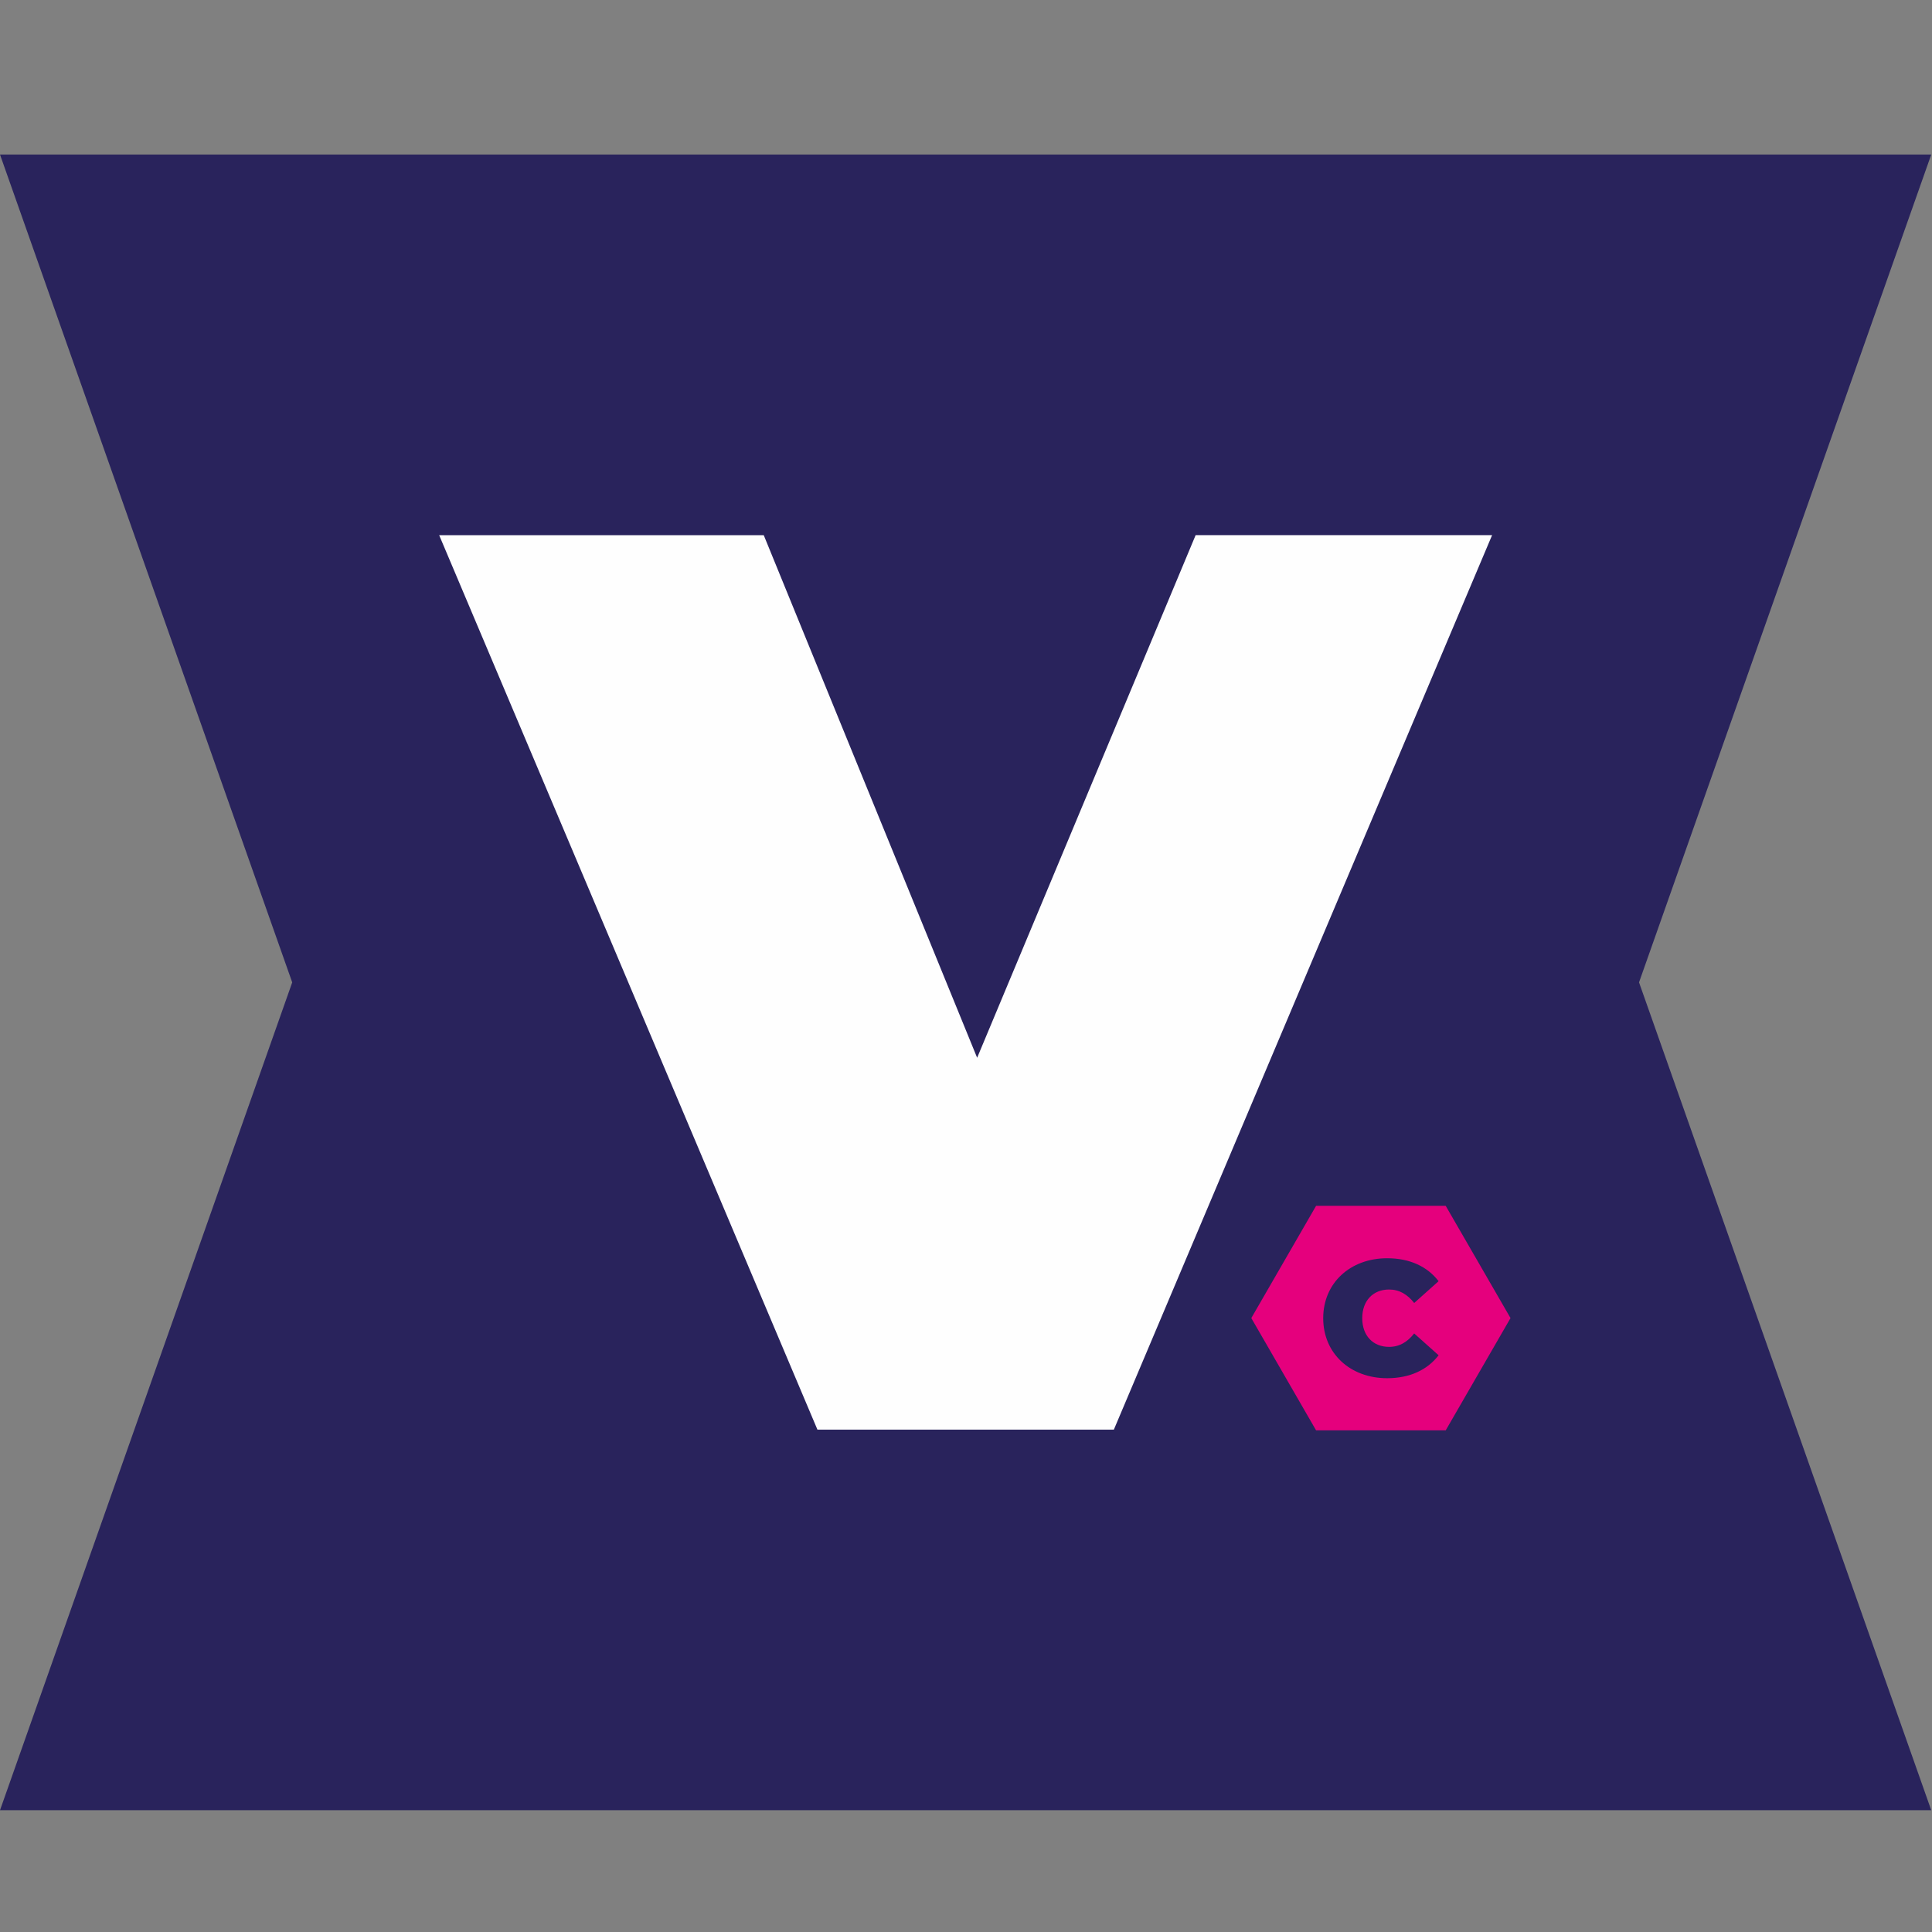
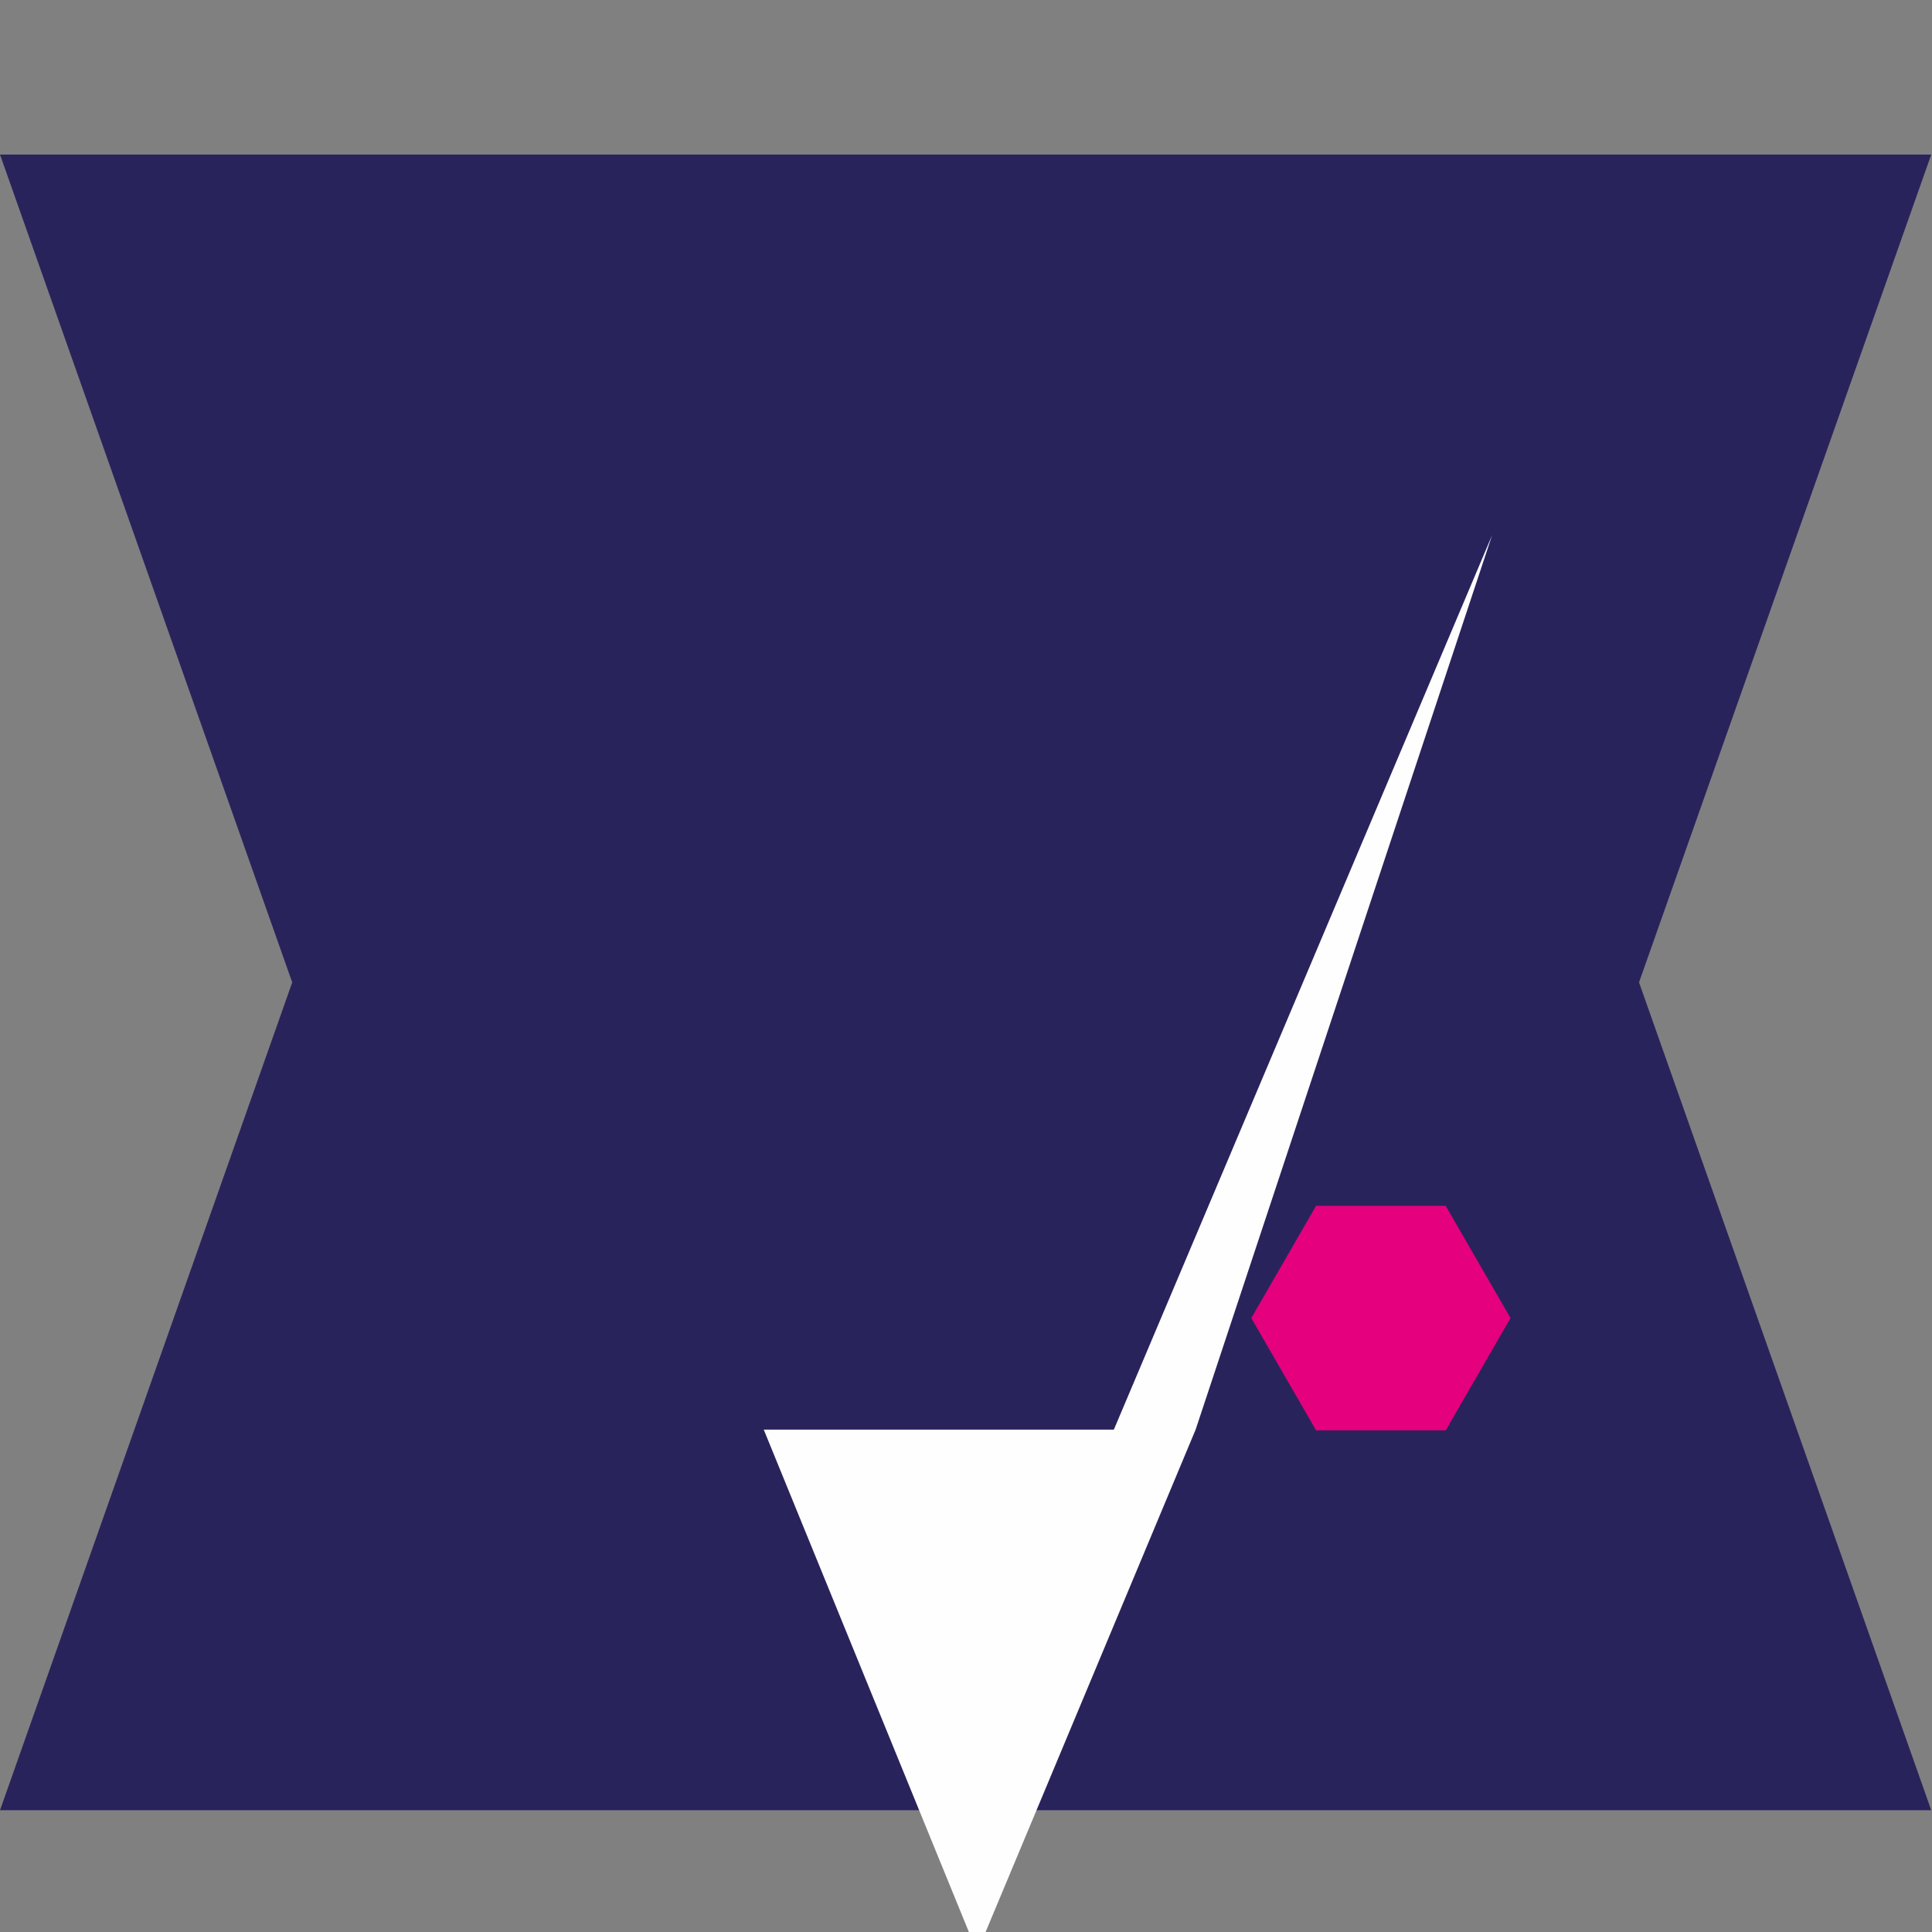
<svg xmlns="http://www.w3.org/2000/svg" width="64" height="64" viewBox="0 0 64 64" version="1.1">
  <rect x="0" y="0" width="64" height="64" fill="#808080" stroke="none" />
  <g id="Wireframe" stroke="none" stroke-width="1" fill="none" fill-rule="evenodd">
    <g id="Contact" transform="translate(-443 -726)">
      <g id="Group-7" transform="translate(443 726)">
        <g id="Group-6" transform="translate(0 5.12)">
          <path id="Fill-1" fill="#29235C" d="M0 0l9.68 27.423L0 54.846h63.975l-9.68-27.424L63.975 0z" />
-           <path id="Fill-2" fill="#FEFEFE" d="M49.428 12.607l-12.53 29.631h-9.82l-12.53-29.63H25.3l7.069 17.312 7.238-17.313z" />
+           <path id="Fill-2" fill="#FEFEFE" d="M49.428 12.607l-12.53 29.631h-9.82H25.3l7.069 17.312 7.238-17.313z" />
          <path id="Fill-3" fill="#E5007D" d="M47.891 34.825h-4.294l-2.146 3.718 2.146 3.719h4.294l2.147-3.719z" />
-           <path d="M43.833 38.547c0-1.167.896-1.986 2.118-1.986.744 0 1.33.271 1.704.76l-.808.722c-.223-.283-.49-.446-.831-.446-.532 0-.89.37-.89.95 0 .581.358.95.89.95.342 0 .608-.162.83-.445l.81.723c-.375.488-.961.76-1.705.76-1.222 0-2.118-.82-2.118-1.988" id="Fill-4" fill="#29235C" />
        </g>
        <path id="Rectangle" d="M0 0h64v64H0z" />
      </g>
    </g>
  </g>
</svg>